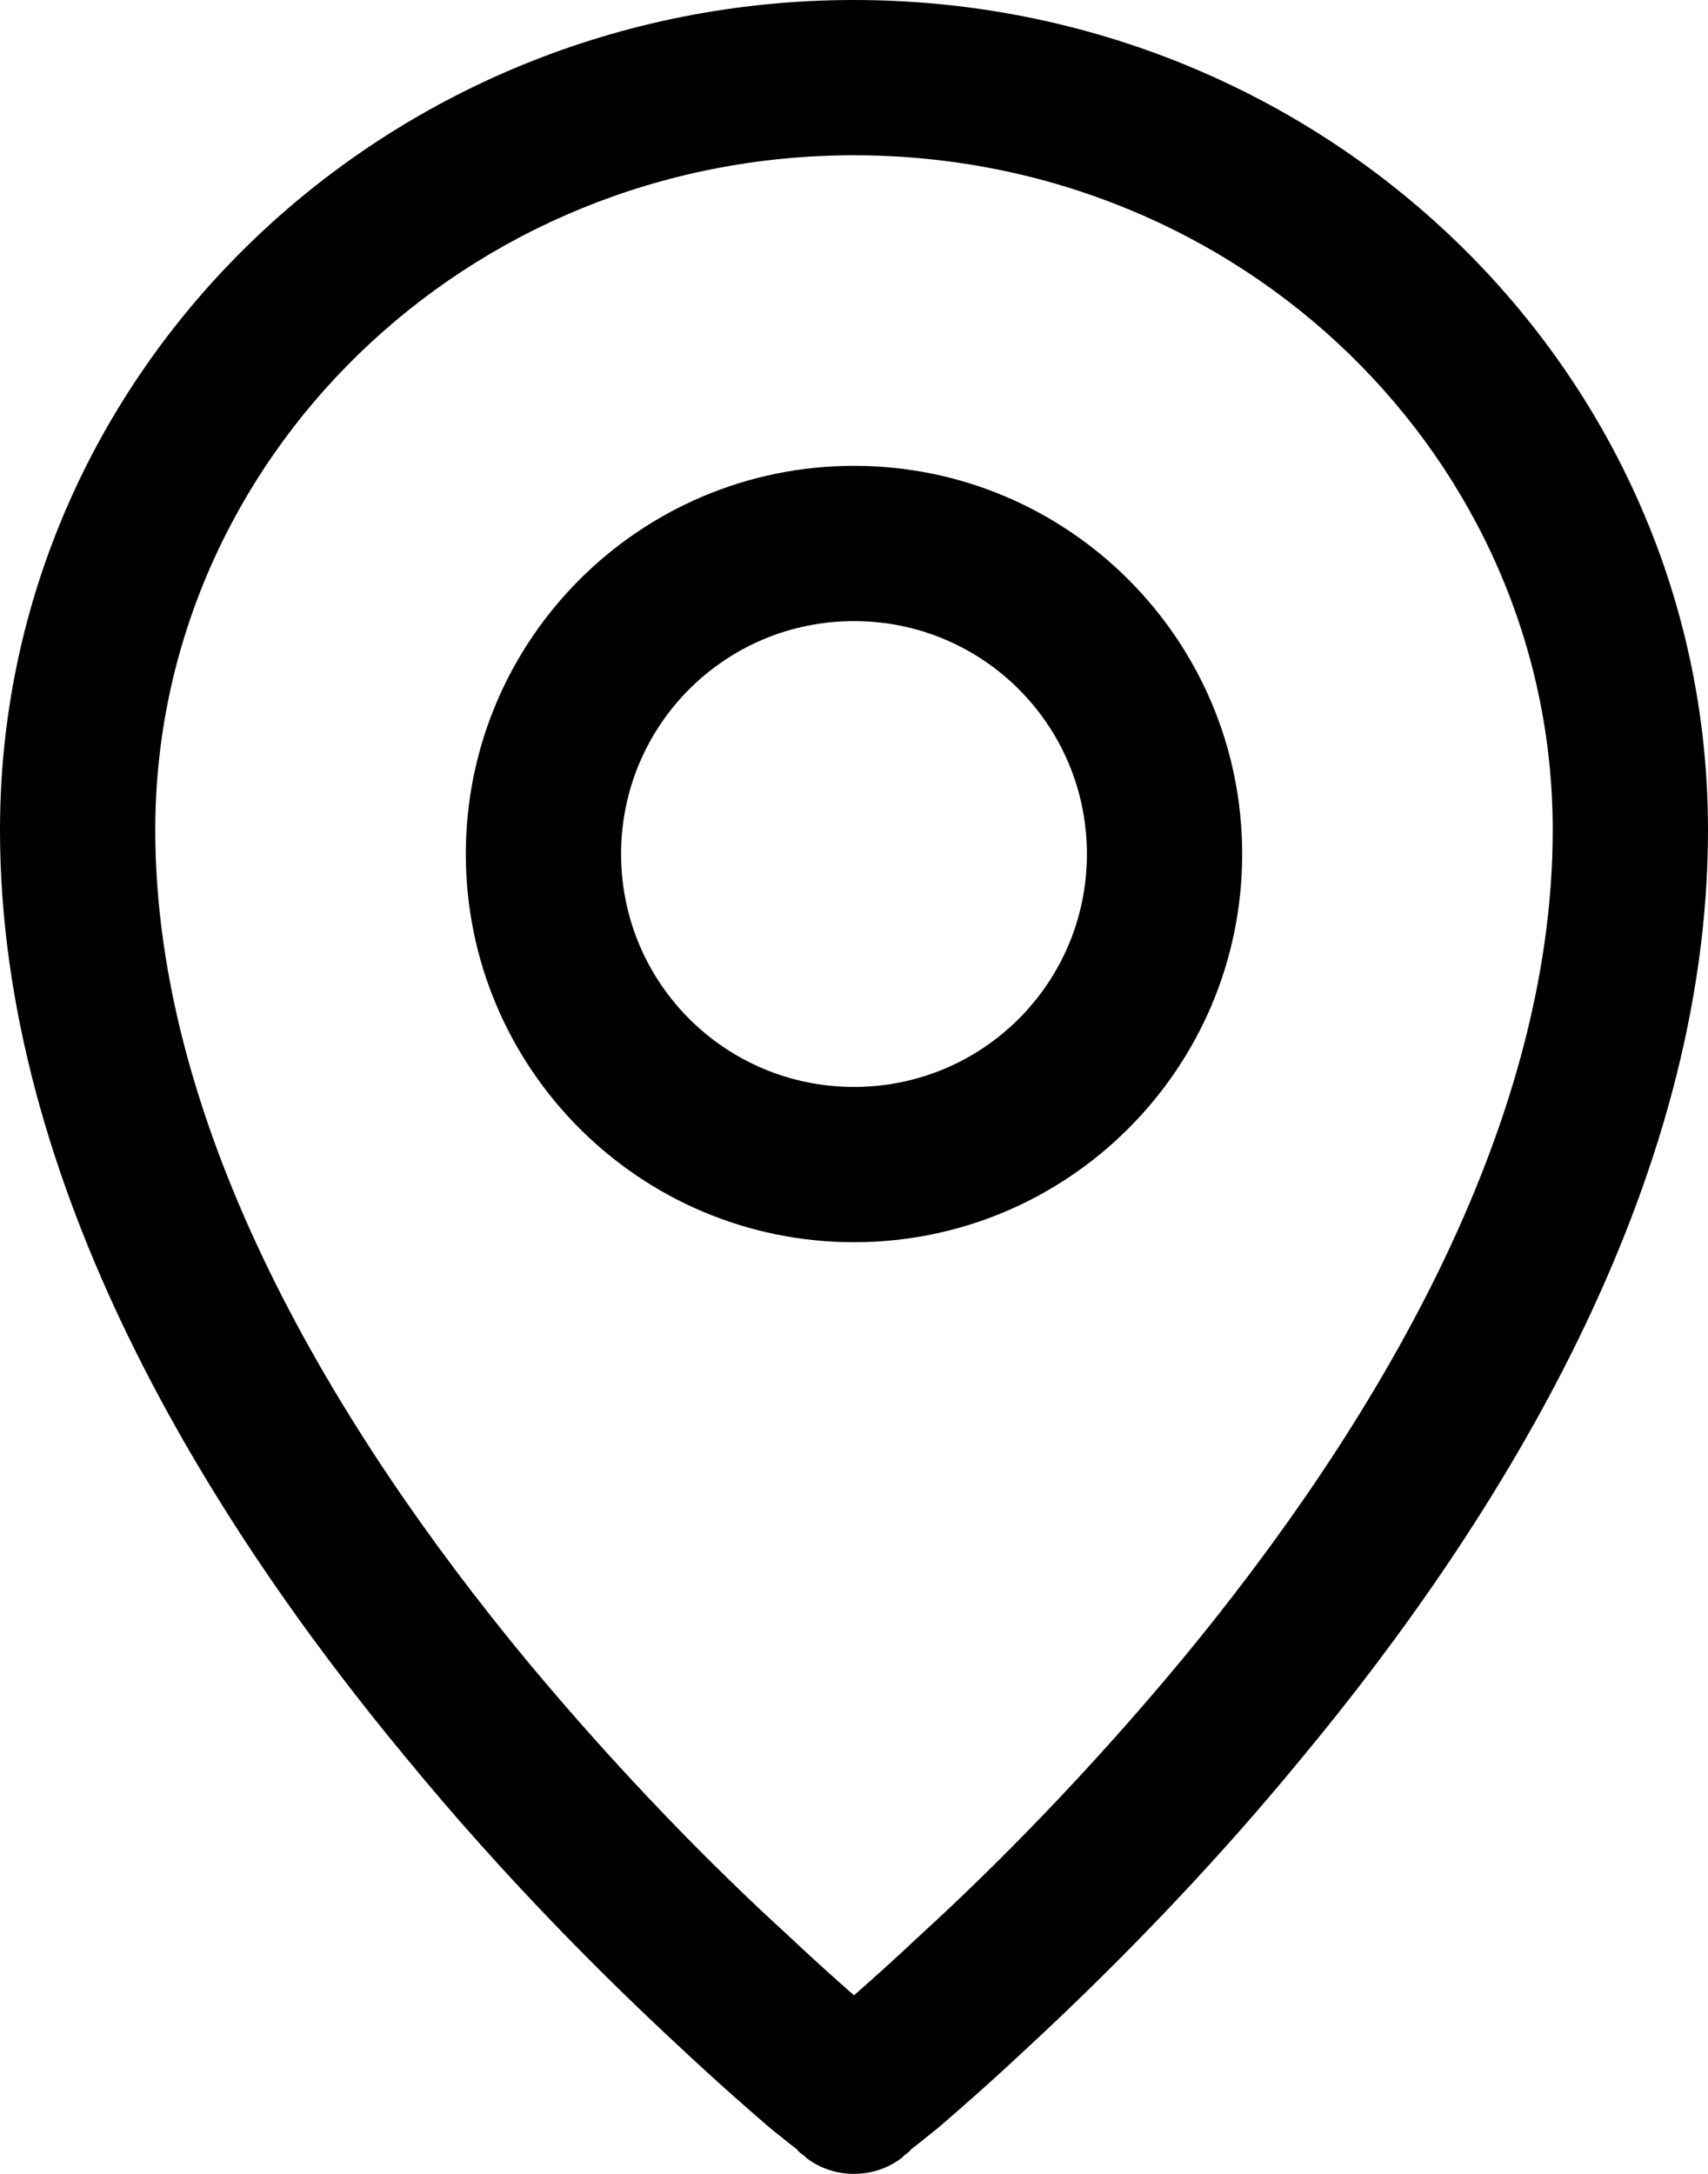
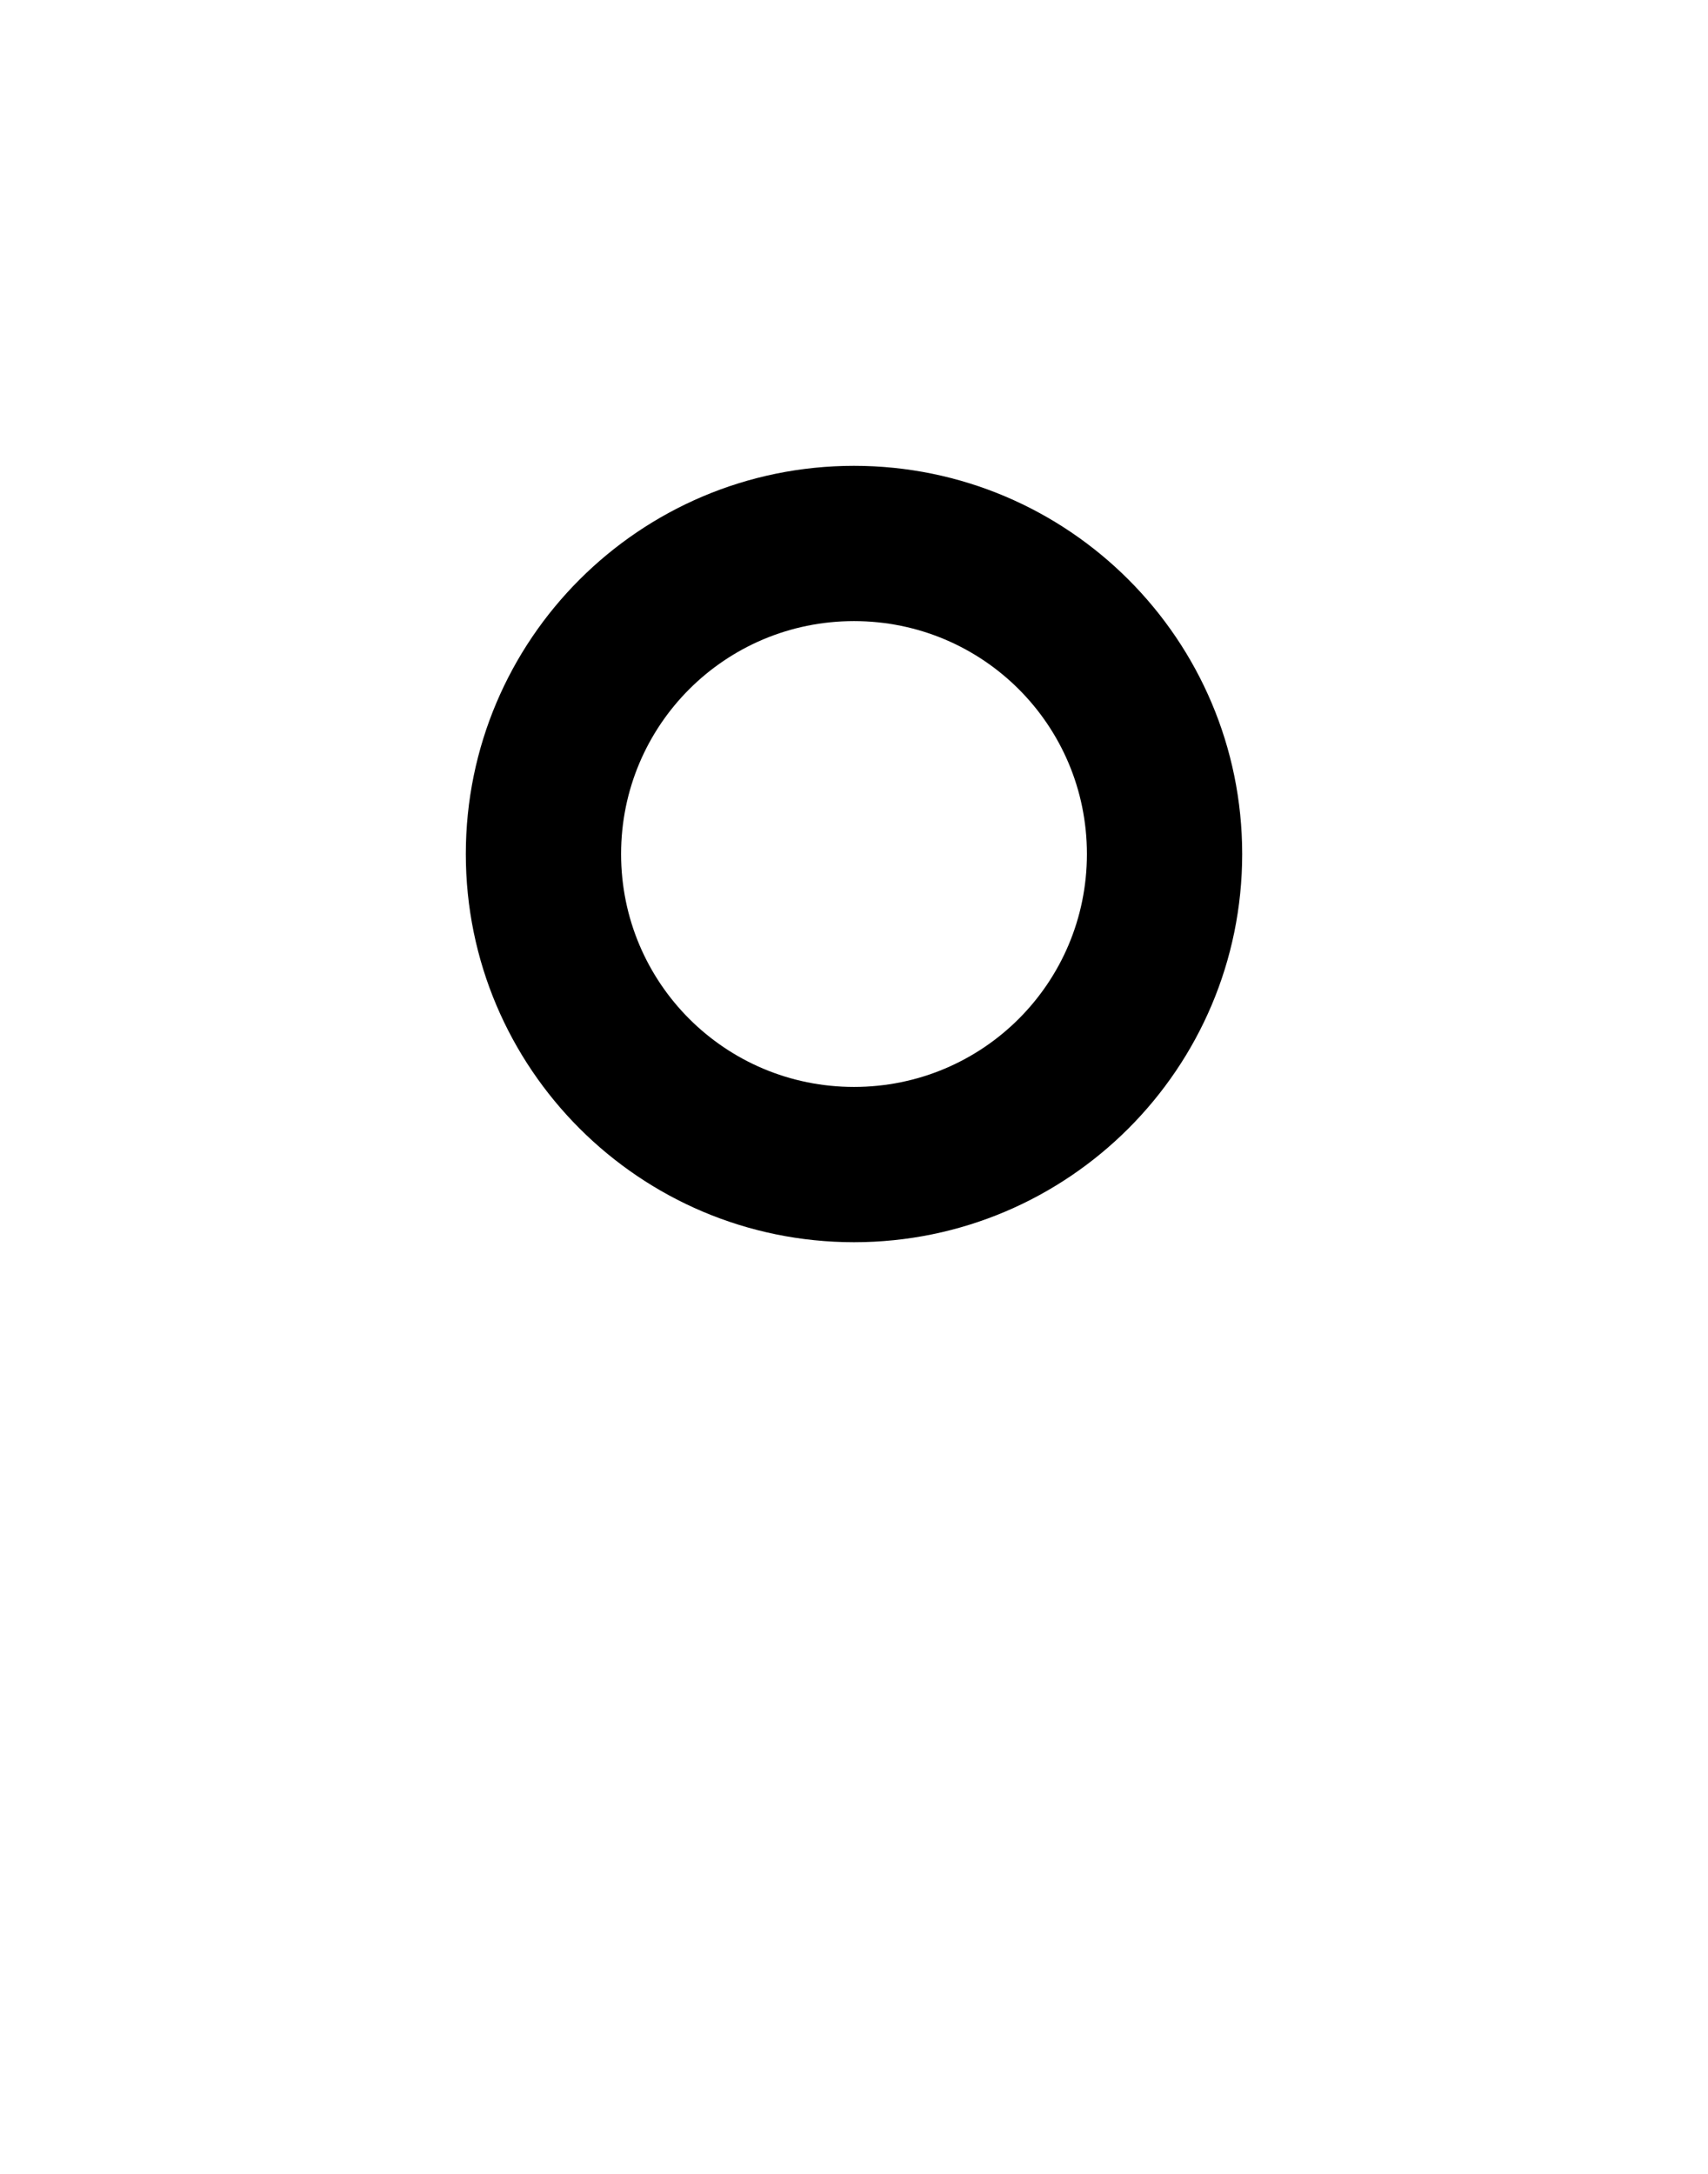
<svg xmlns="http://www.w3.org/2000/svg" id="Lager_2" data-name="Lager 2" viewBox="0 0 22 28">
  <defs>
    <style>
      .cls-1 {
        fill-rule: evenodd;
      }
    </style>
  </defs>
  <g id="Layer_1" data-name="Layer 1">
-     <path class="cls-1" d="M11,6c-2.76,0-5,2.24-5,5s2.24,5,5,5,5-2.24,5-5-2.24-5-5-5ZM8,11c0-1.66,1.34-3,3-3s3,1.34,3,3-1.34,3-3,3-3-1.34-3-3Z" />
-     <path class="cls-1" d="M10.38,27.79l.62-.79-.62.79c.36.28.88.28,1.24,0l-.62-.79.62.79h0s.01-.01.01-.01l.02-.02s.06-.04.09-.08c.08-.06.19-.15.34-.27.28-.24.68-.59,1.16-1.04.96-.89,2.25-2.17,3.53-3.73,2.54-3.06,5.23-7.37,5.23-11.95C22,4.76,17.05,0,11,0S0,4.76,0,10.69c0,4.58,2.69,8.89,5.23,11.95,1.28,1.56,2.57,2.84,3.53,3.73.48.45.88.8,1.16,1.04.15.12.26.21.34.27.03.04.06.06.09.08l.02.02h.01ZM2,10.69C2,5.92,6,2,11,2s9,3.92,9,8.69c0,3.85-2.31,7.7-4.77,10.68-1.22,1.47-2.43,2.69-3.35,3.53-.34.32-.64.59-.88.8-.24-.21-.54-.48-.88-.8-.92-.84-2.13-2.06-3.35-3.53-2.46-2.98-4.77-6.83-4.77-10.68Z" />
+     <path class="cls-1" d="M11,6c-2.76,0-5,2.24-5,5s2.24,5,5,5,5-2.24,5-5-2.24-5-5-5M8,11c0-1.66,1.34-3,3-3s3,1.34,3,3-1.34,3-3,3-3-1.34-3-3Z" />
  </g>
</svg>